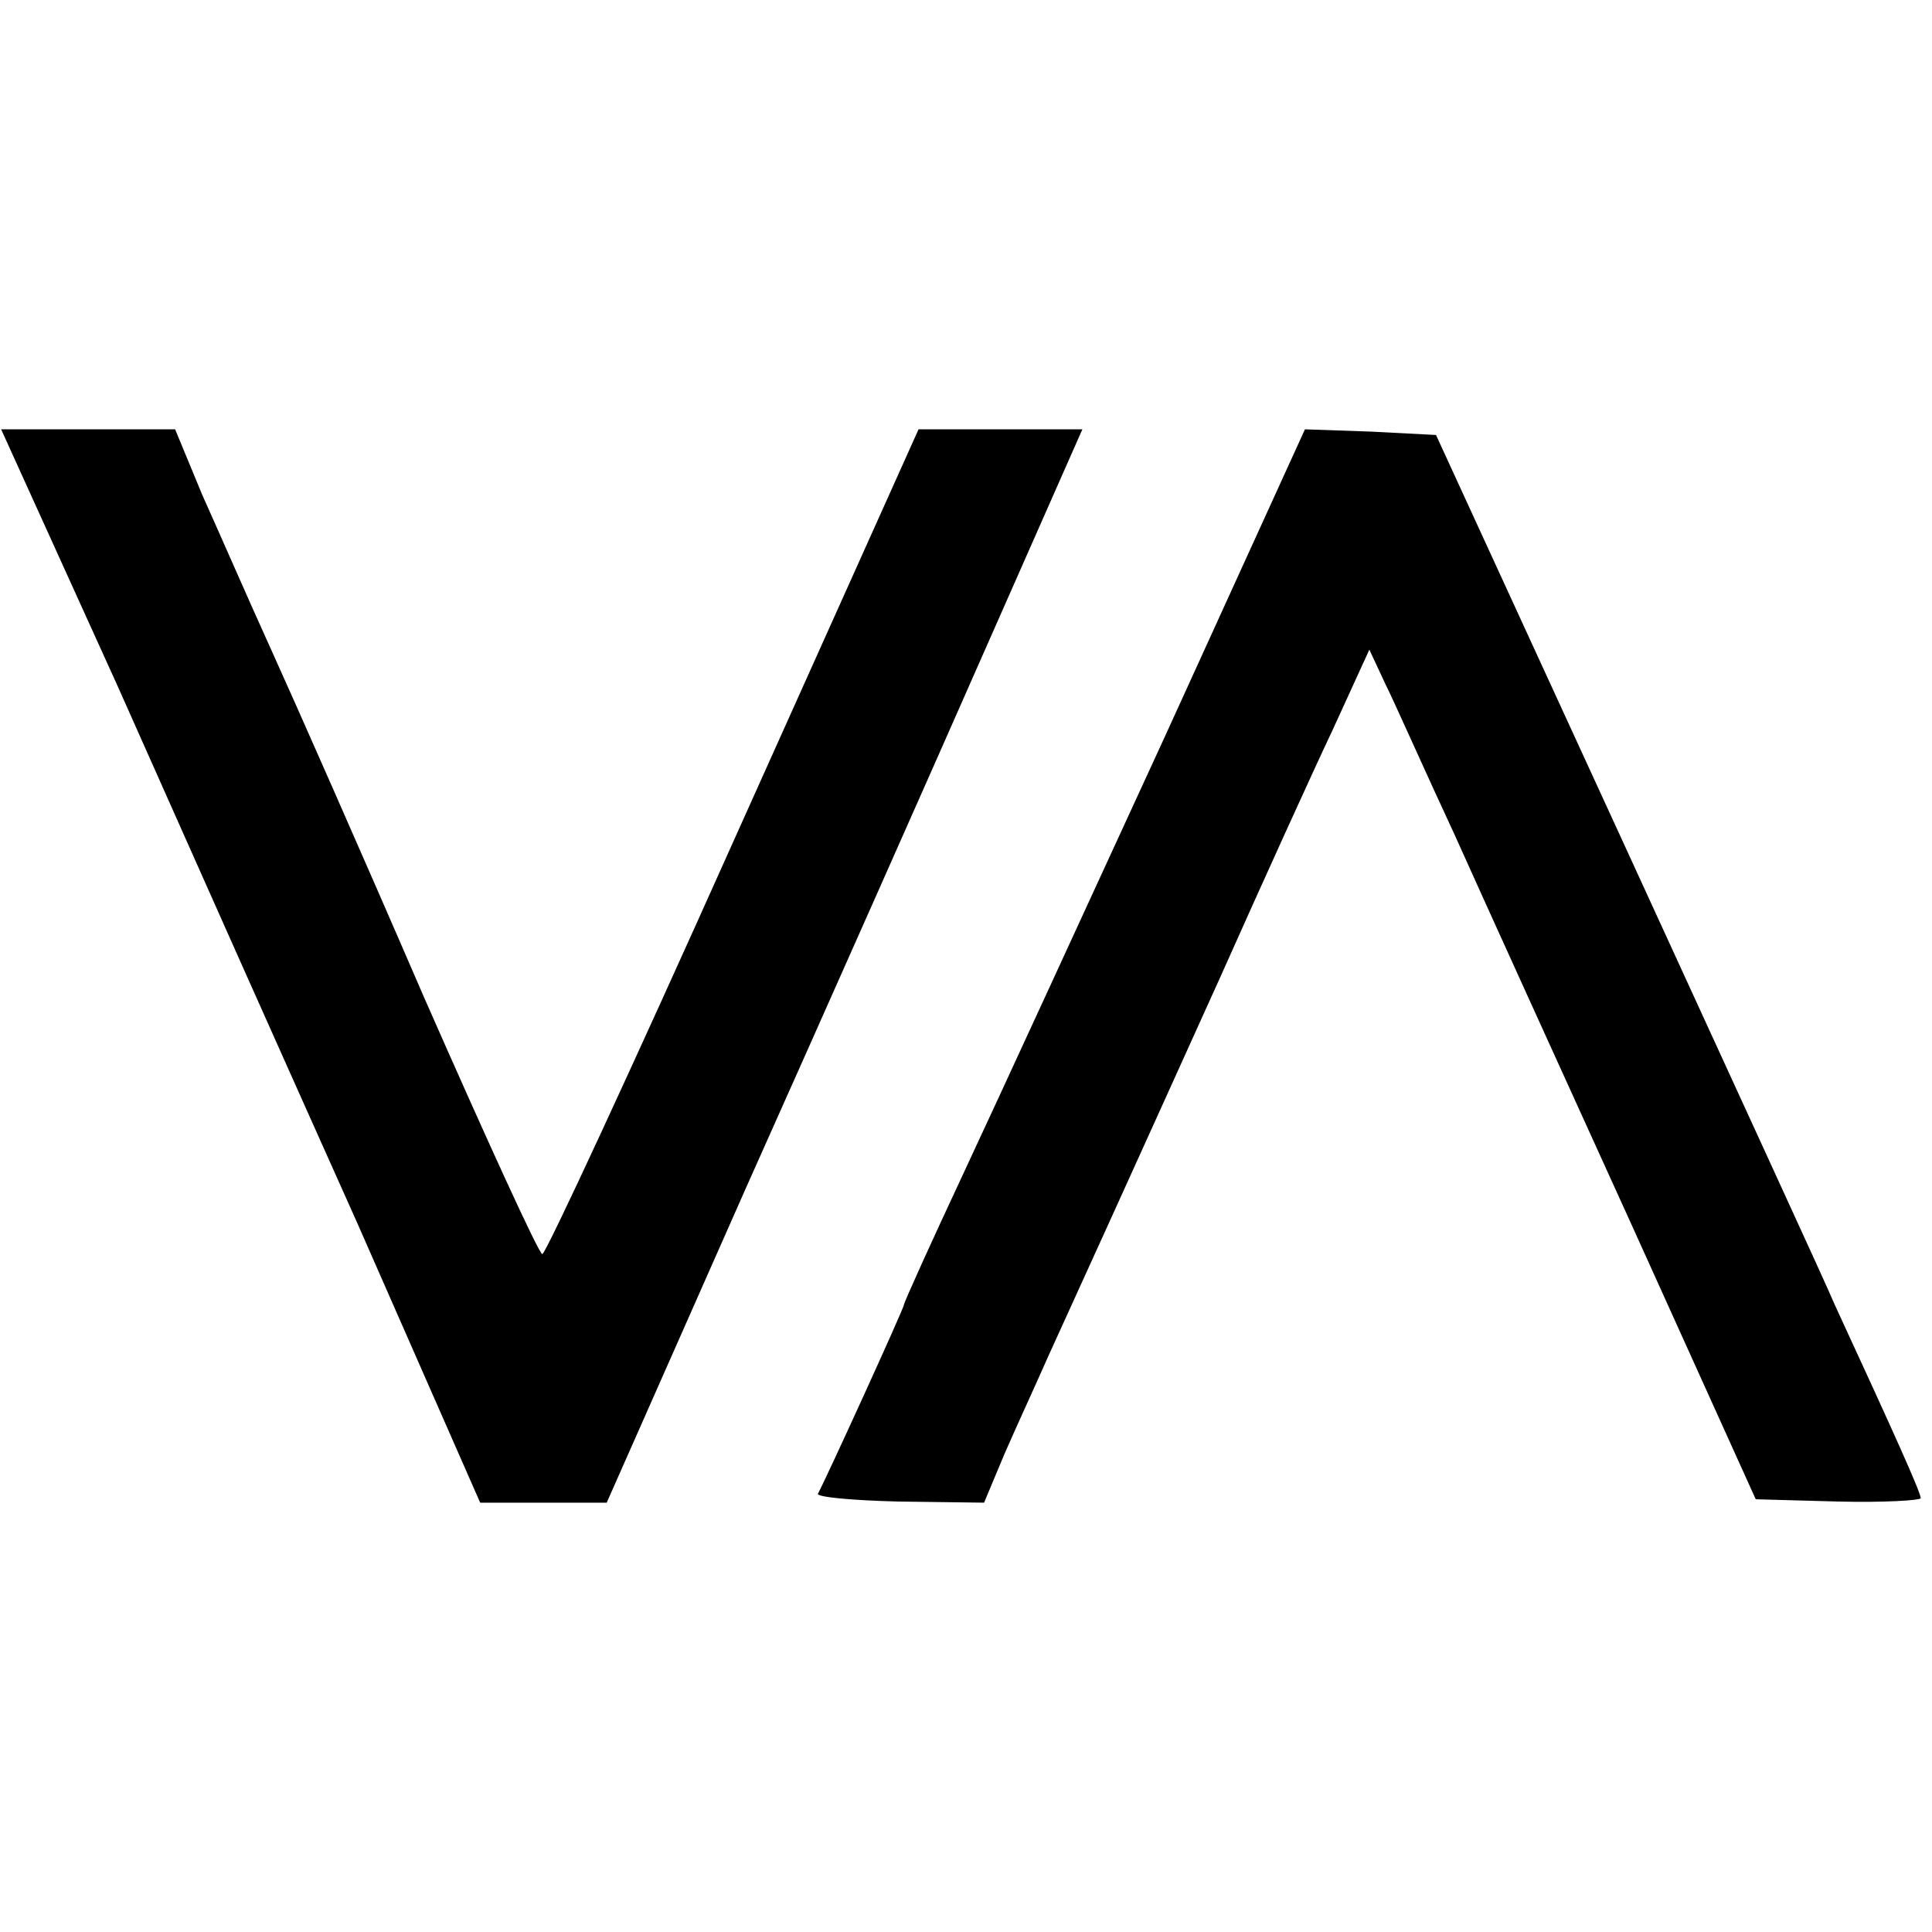
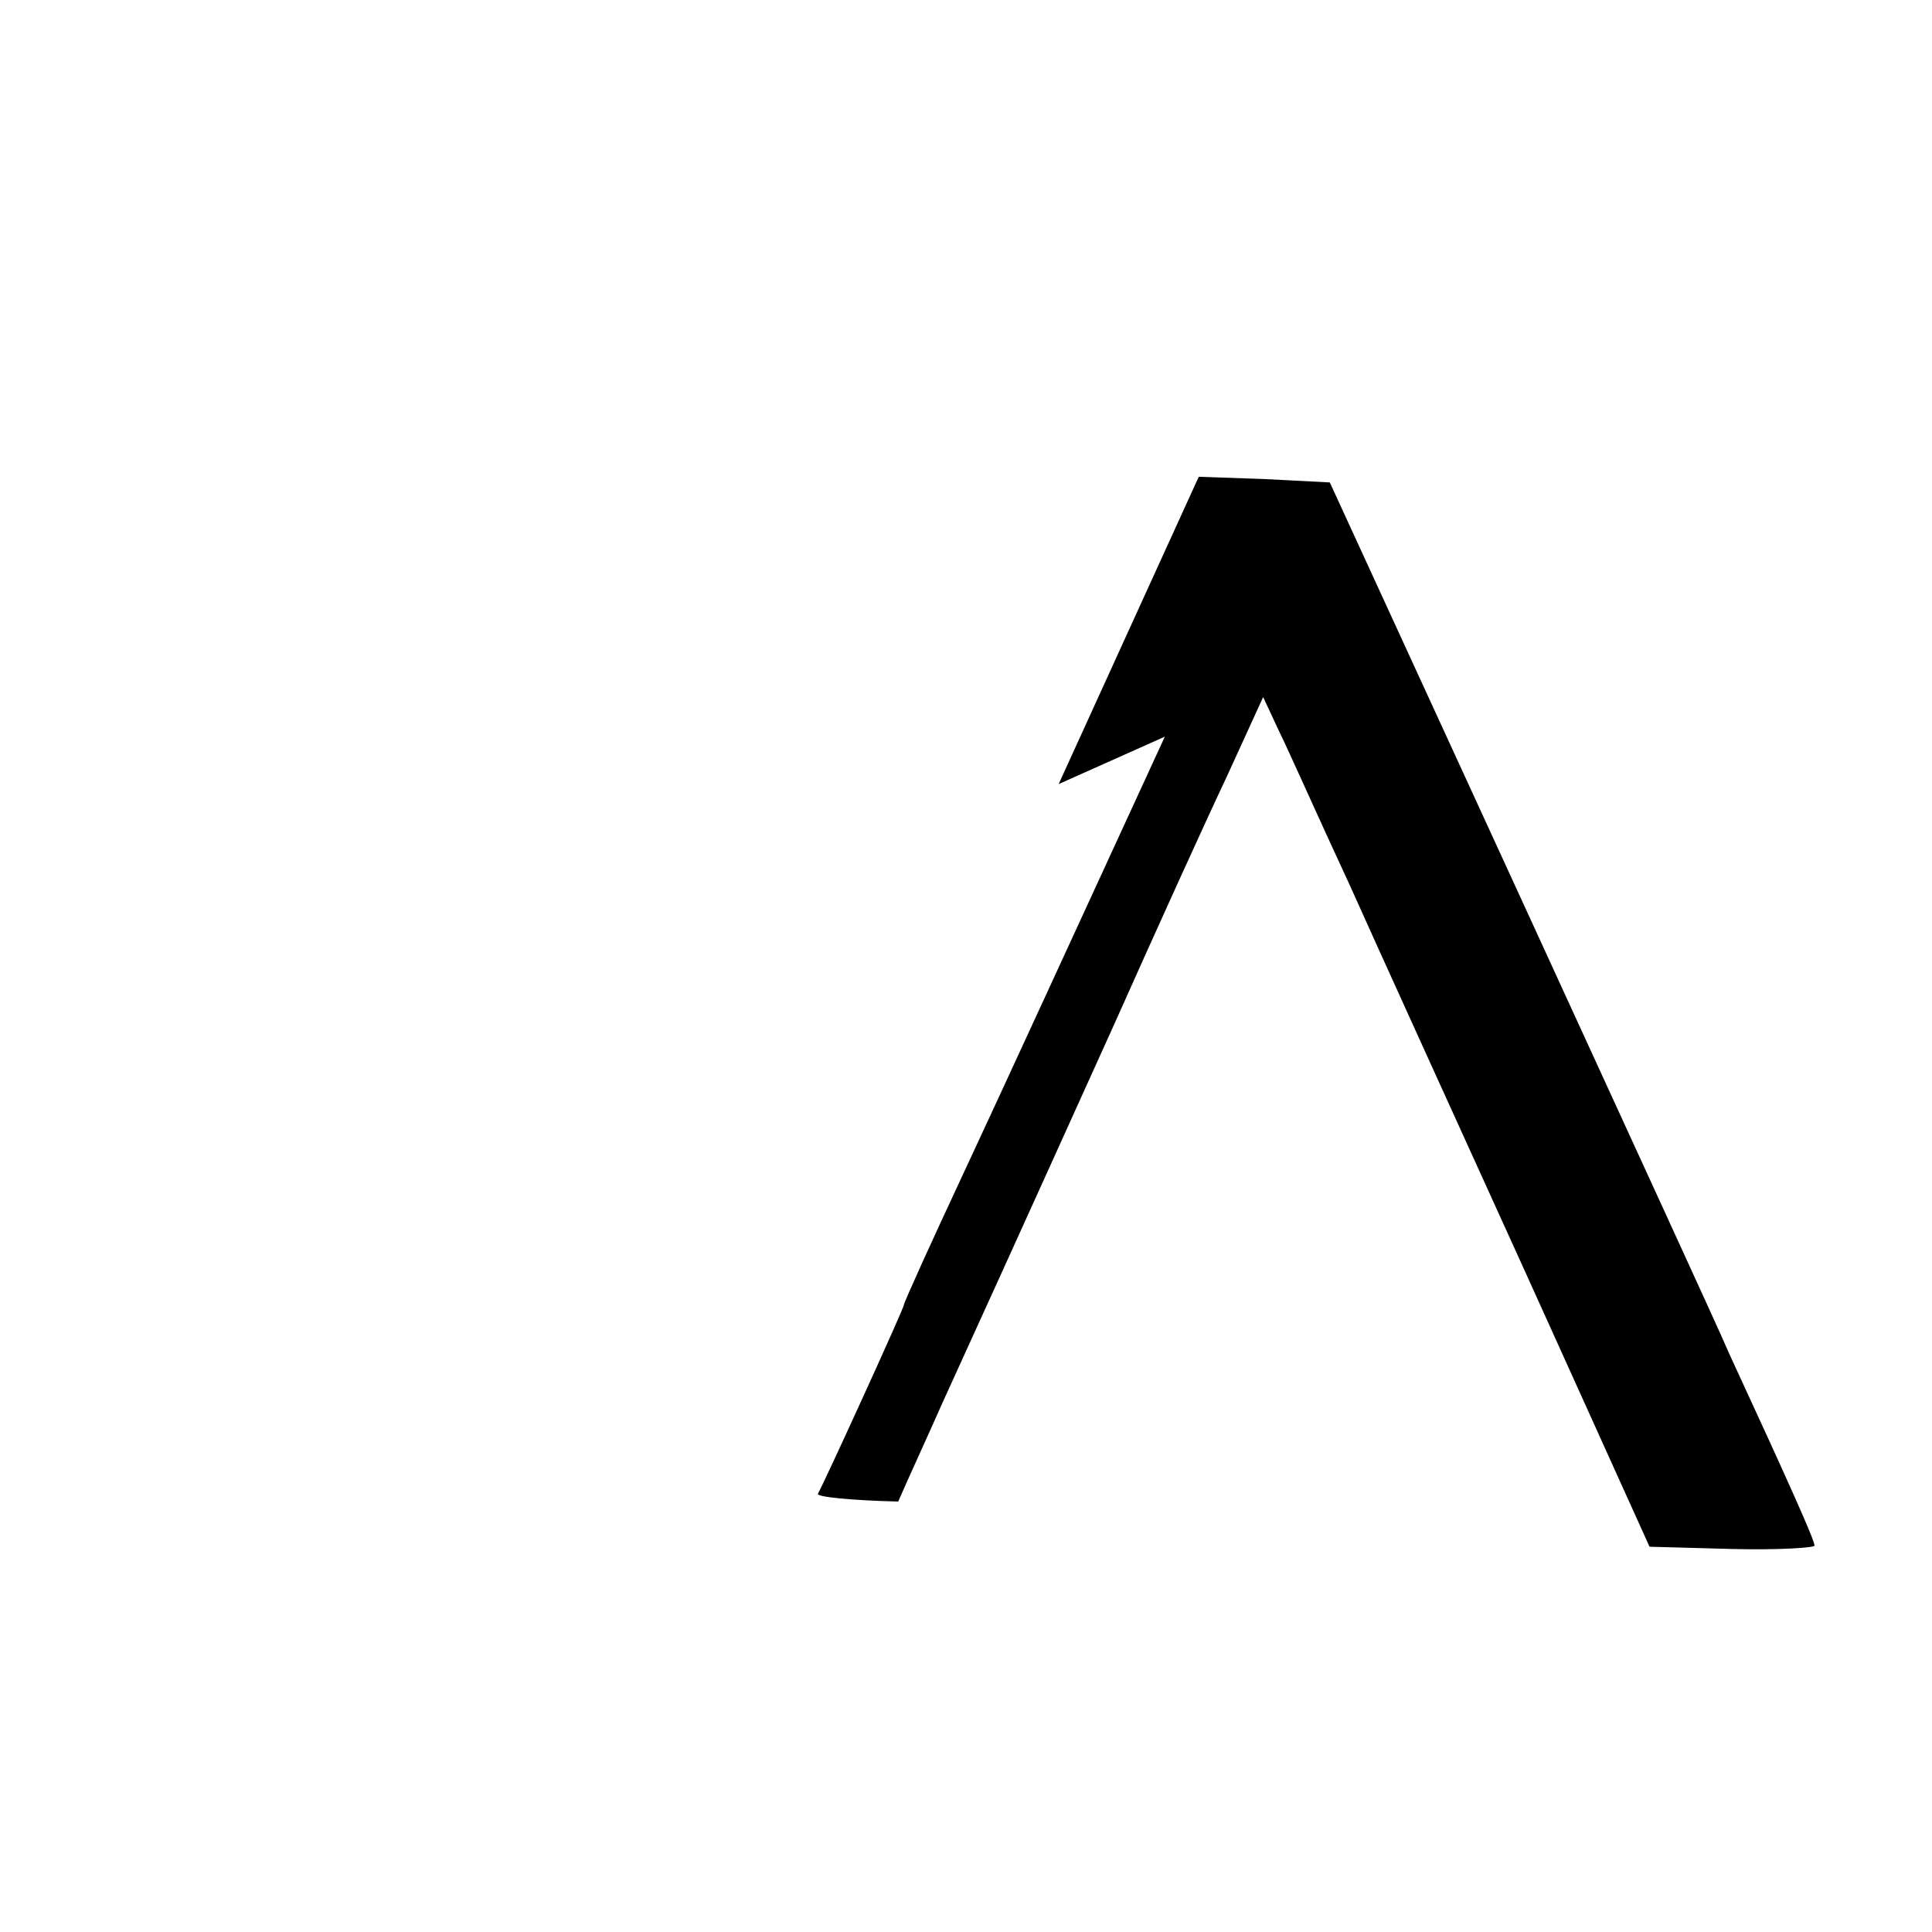
<svg xmlns="http://www.w3.org/2000/svg" version="1.0" width="171pt" height="171pt" viewBox="0 0 171 171" preserveAspectRatio="xMidYMid meet">
  <g transform="translate(0,171) scale(0.1,-0.1)" fill="#000000" stroke="none">
-     <path d="M104 1103 c56 -126 151 -339 212 -475 l109 -248 56 0 56 0 123 278 c68 152 163 366 211 475 l87 197 -72 0 -73 0 -164 -365 c-90 -201 -166 -365 -169 -365 -3 0 -50 103 -105 228 -54 125 -115 263 -135 307 -20 44 -47 106 -61 137 l-24 58 -77 0 -77 0 103 -227z" />
-     <path d="M1031 1058 c-69 -150 -149 -324 -178 -386 -29 -62 -53 -115 -53 -117 0 -3 -68 -152 -76 -167 -2 -3 30 -6 71 -7 l76 -1 18 43 c10 23 28 62 39 87 26 57 67 147 152 335 37 83 82 182 100 220 l32 70 14 -30 c8 -16 35 -77 62 -135 26 -58 97 -214 157 -346 l109 -241 73 -2 c40 -1 73 1 73 3 0 5 -22 54 -76 171 -7 17 -90 197 -183 400 l-170 370 -58 3 -58 2 -124 -272z" />
+     <path d="M1031 1058 c-69 -150 -149 -324 -178 -386 -29 -62 -53 -115 -53 -117 0 -3 -68 -152 -76 -167 -2 -3 30 -6 71 -7 c10 23 28 62 39 87 26 57 67 147 152 335 37 83 82 182 100 220 l32 70 14 -30 c8 -16 35 -77 62 -135 26 -58 97 -214 157 -346 l109 -241 73 -2 c40 -1 73 1 73 3 0 5 -22 54 -76 171 -7 17 -90 197 -183 400 l-170 370 -58 3 -58 2 -124 -272z" />
  </g>
</svg>